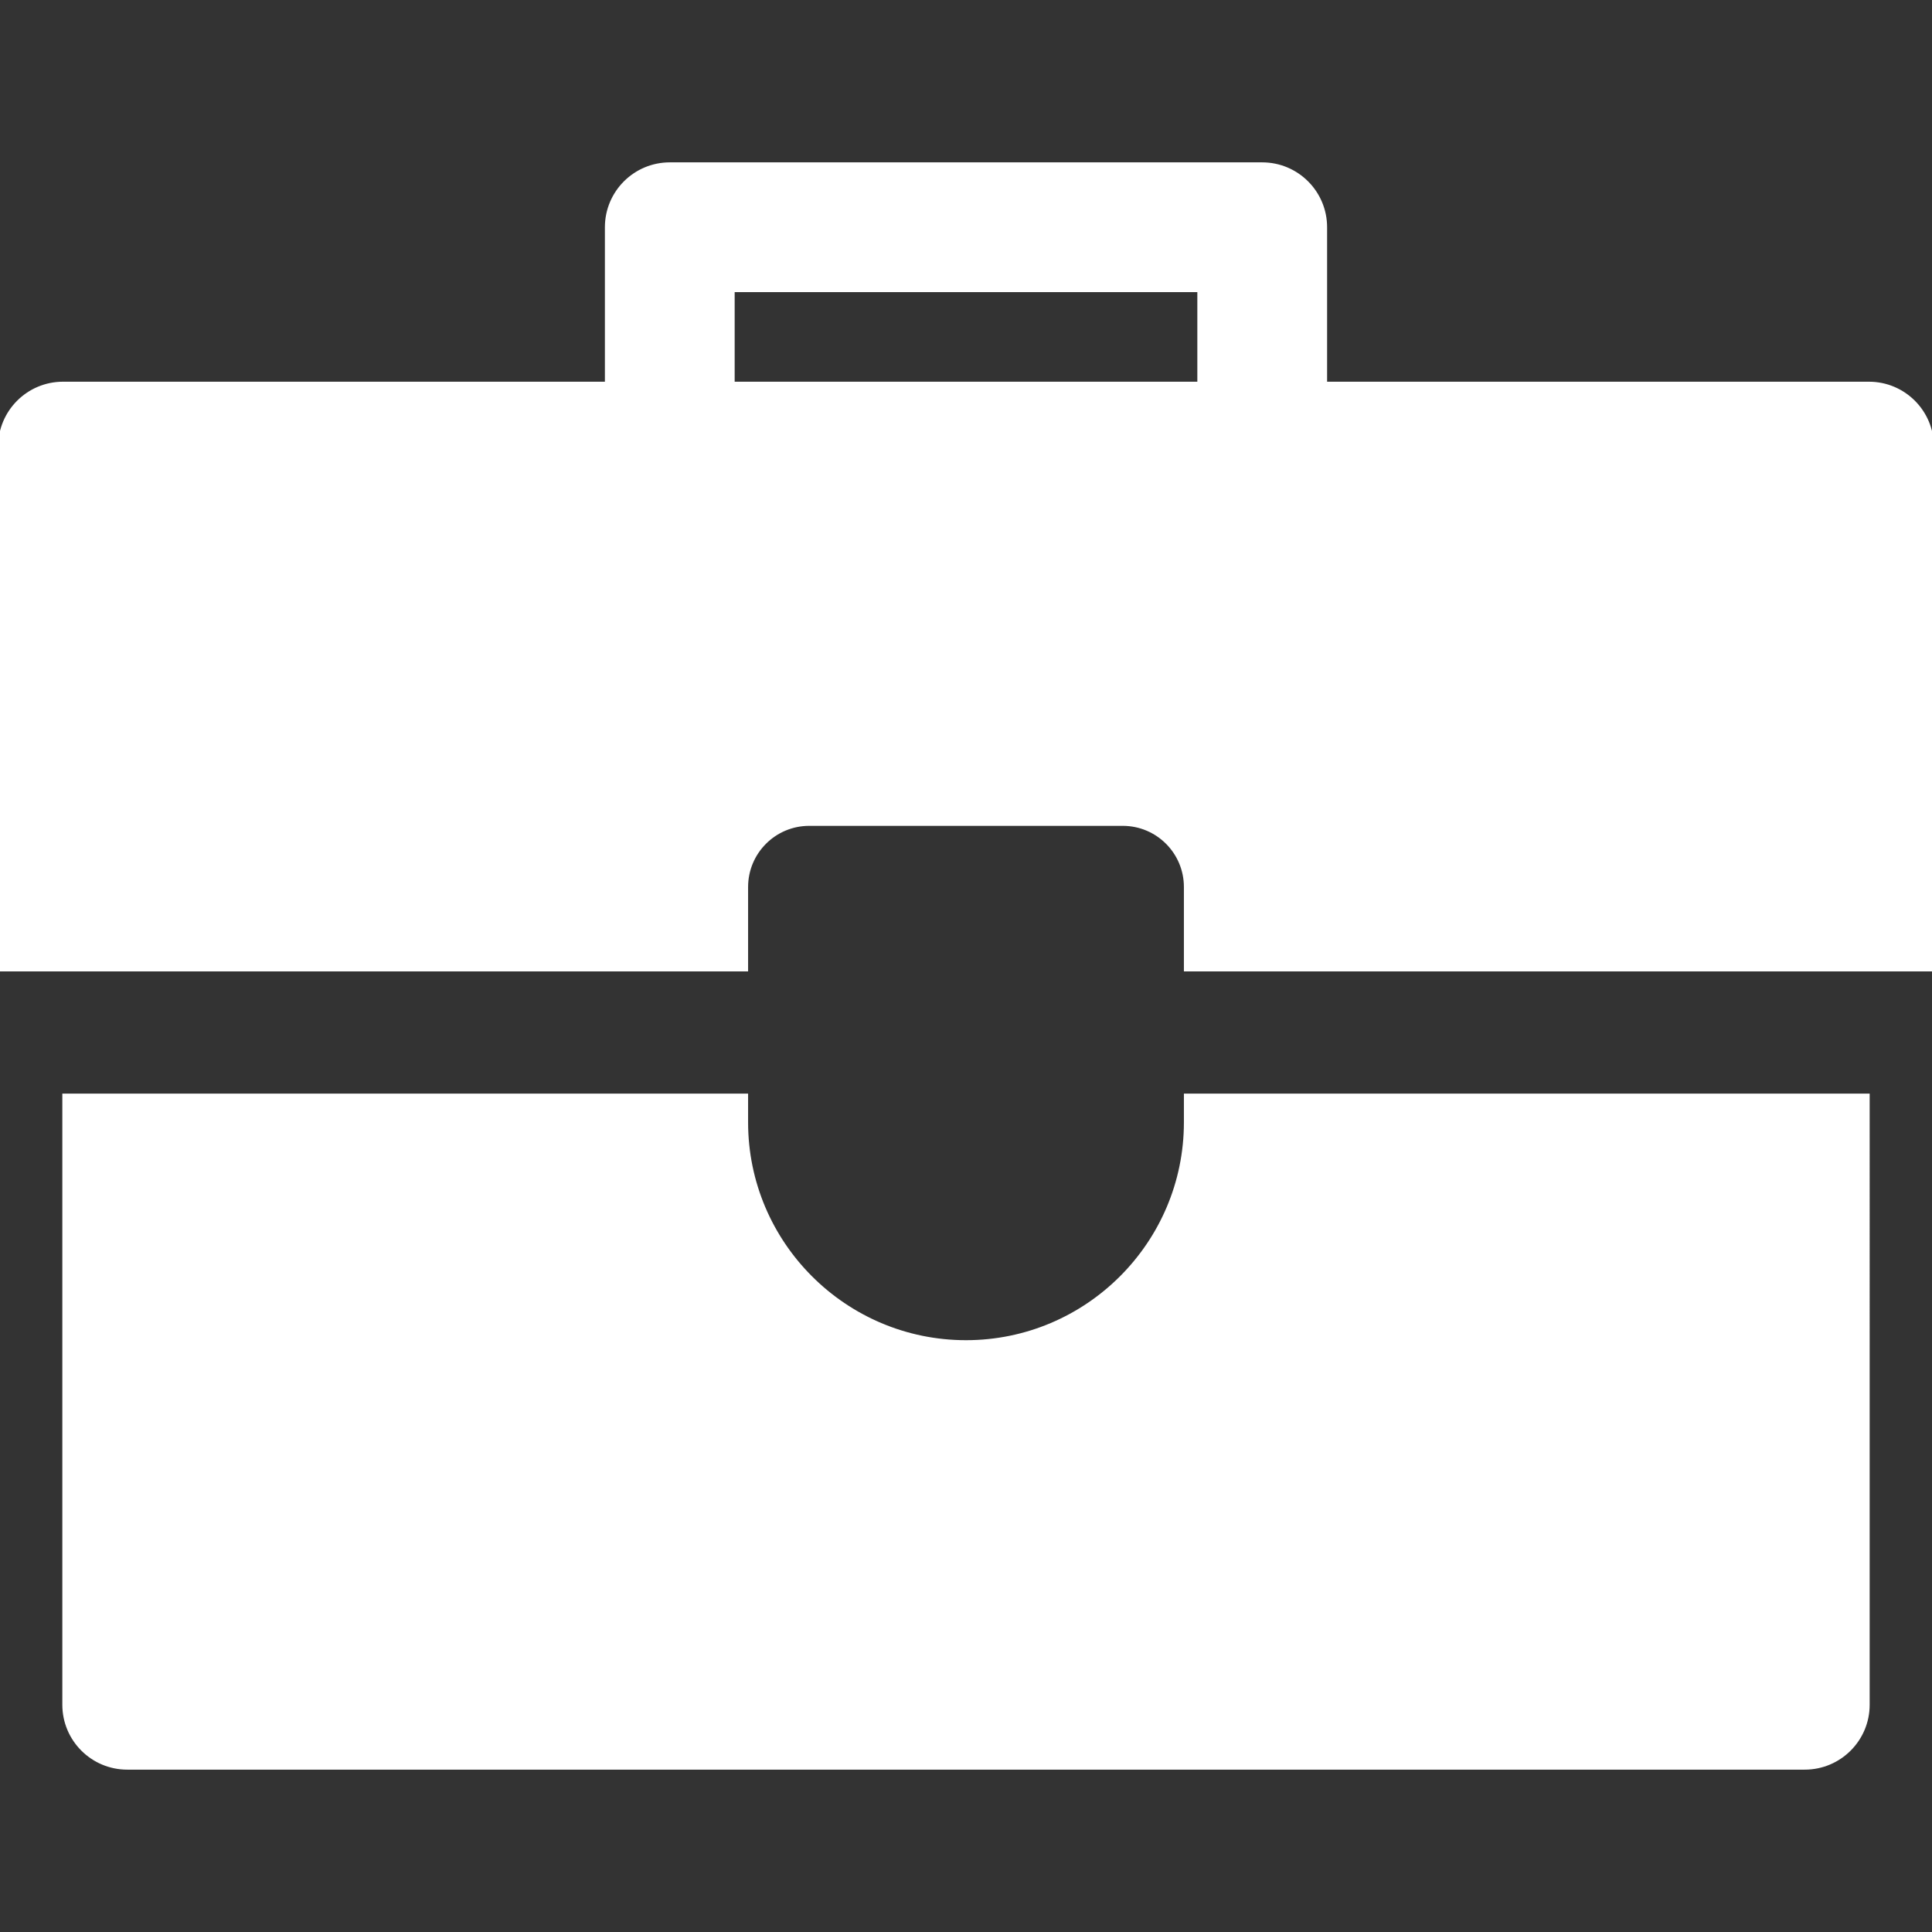
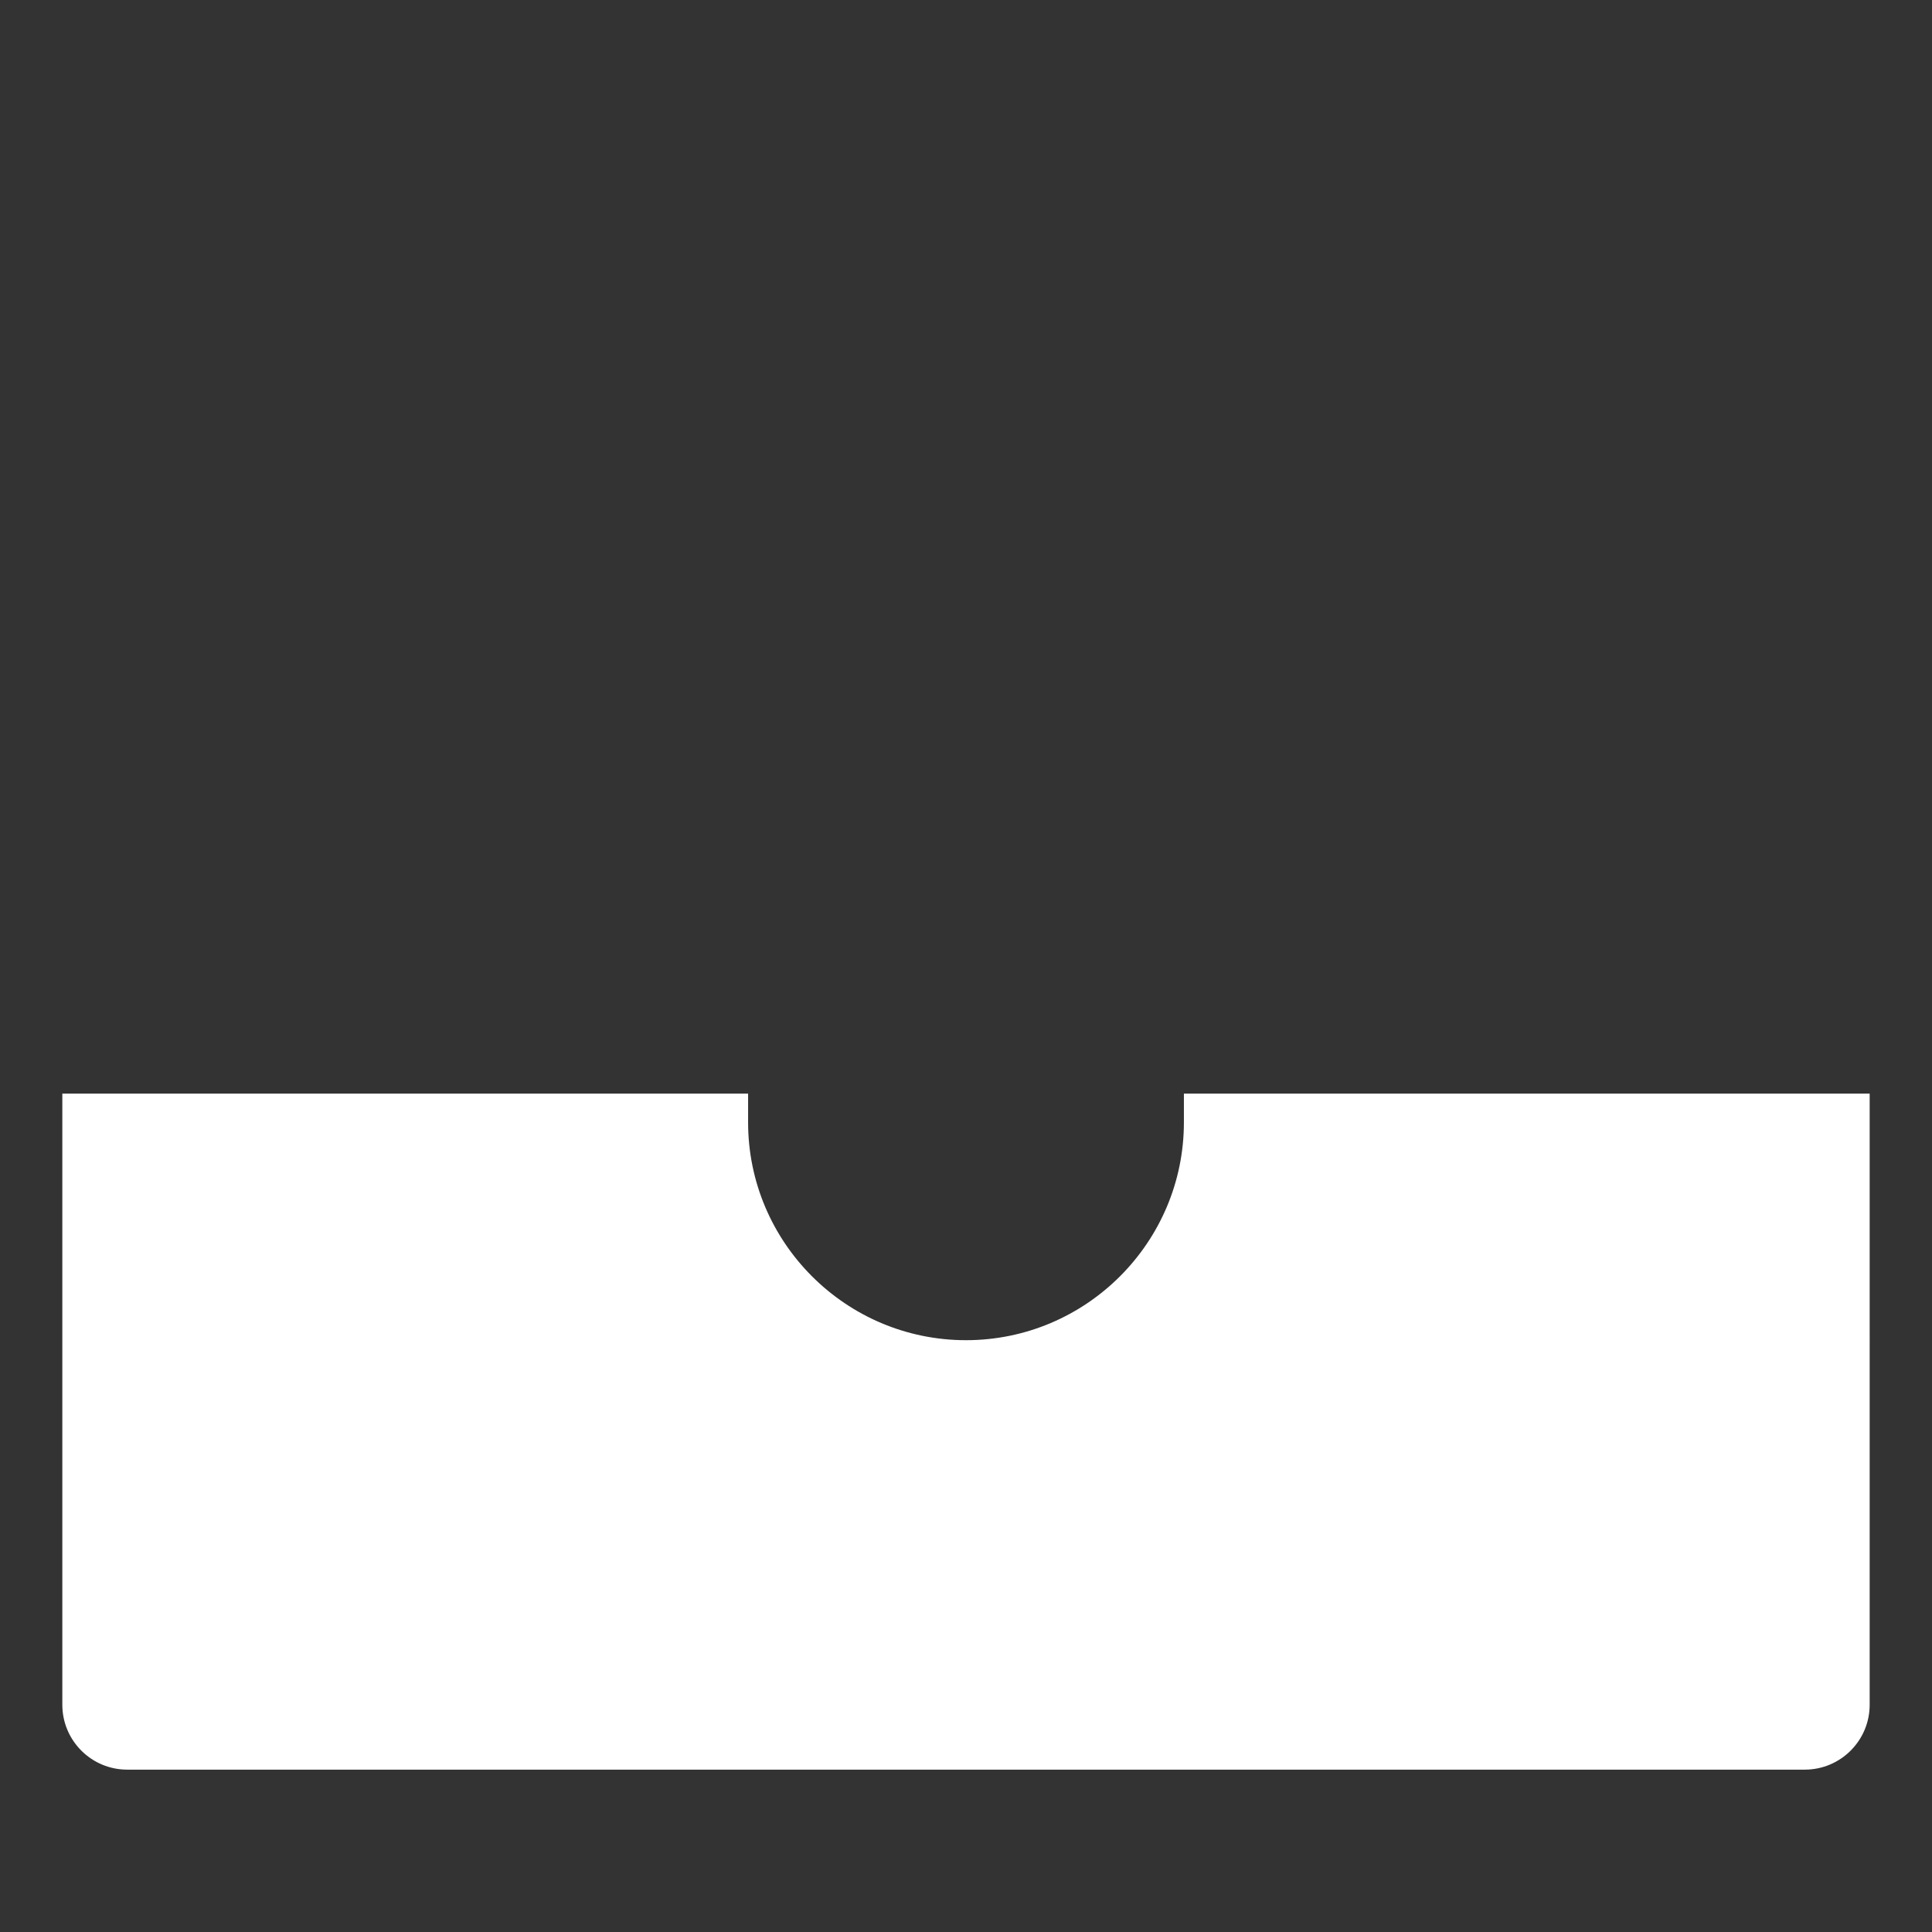
<svg xmlns="http://www.w3.org/2000/svg" stroke="#ffffff" xml:space="preserve" viewBox="0 0 512 512" id="Layer_1" version="1.1" width="800px" height="800px" fill="#ffffff">
  <rect x="0" y="0" width="512" height="512" fill="#333333" stroke="none" />
  <g stroke-width="0" id="SVGRepo_bgCarrier" />
  <g stroke-linejoin="round" stroke-linecap="round" id="SVGRepo_tracerCarrier" />
  <g id="SVGRepo_iconCarrier">
    <g>
      <g>
        <g>
-           <path d="M495.304,101.658H351.196V60.224c0-9.22-7.475-16.696-16.696-16.696H177.499c-9.22,0-16.696,7.475-16.696,16.696v41.433 H16.696C7.48,101.657,0,109.137,0,118.353v138.574h197.754v-21.871c0-9.216,7.48-16.696,16.696-16.696h83.1 c9.216,0,16.696,7.48,16.696,16.696v21.871H512V118.353C512,109.137,504.52,101.658,495.304,101.658z M317.806,101.657H194.195 V76.92h123.611V101.657z" />
          <path d="M314.246,297.43c0,32.111-26.134,58.234-58.246,58.234c-32.111,0-58.246-26.123-58.246-58.234v-7.112H17.018v161.458 c0,9.216,7.48,16.696,16.696,16.696h444.572c9.216,0,16.696-7.48,16.696-16.696V290.318H314.246V297.43z" />
        </g>
      </g>
    </g>
  </g>
</svg>